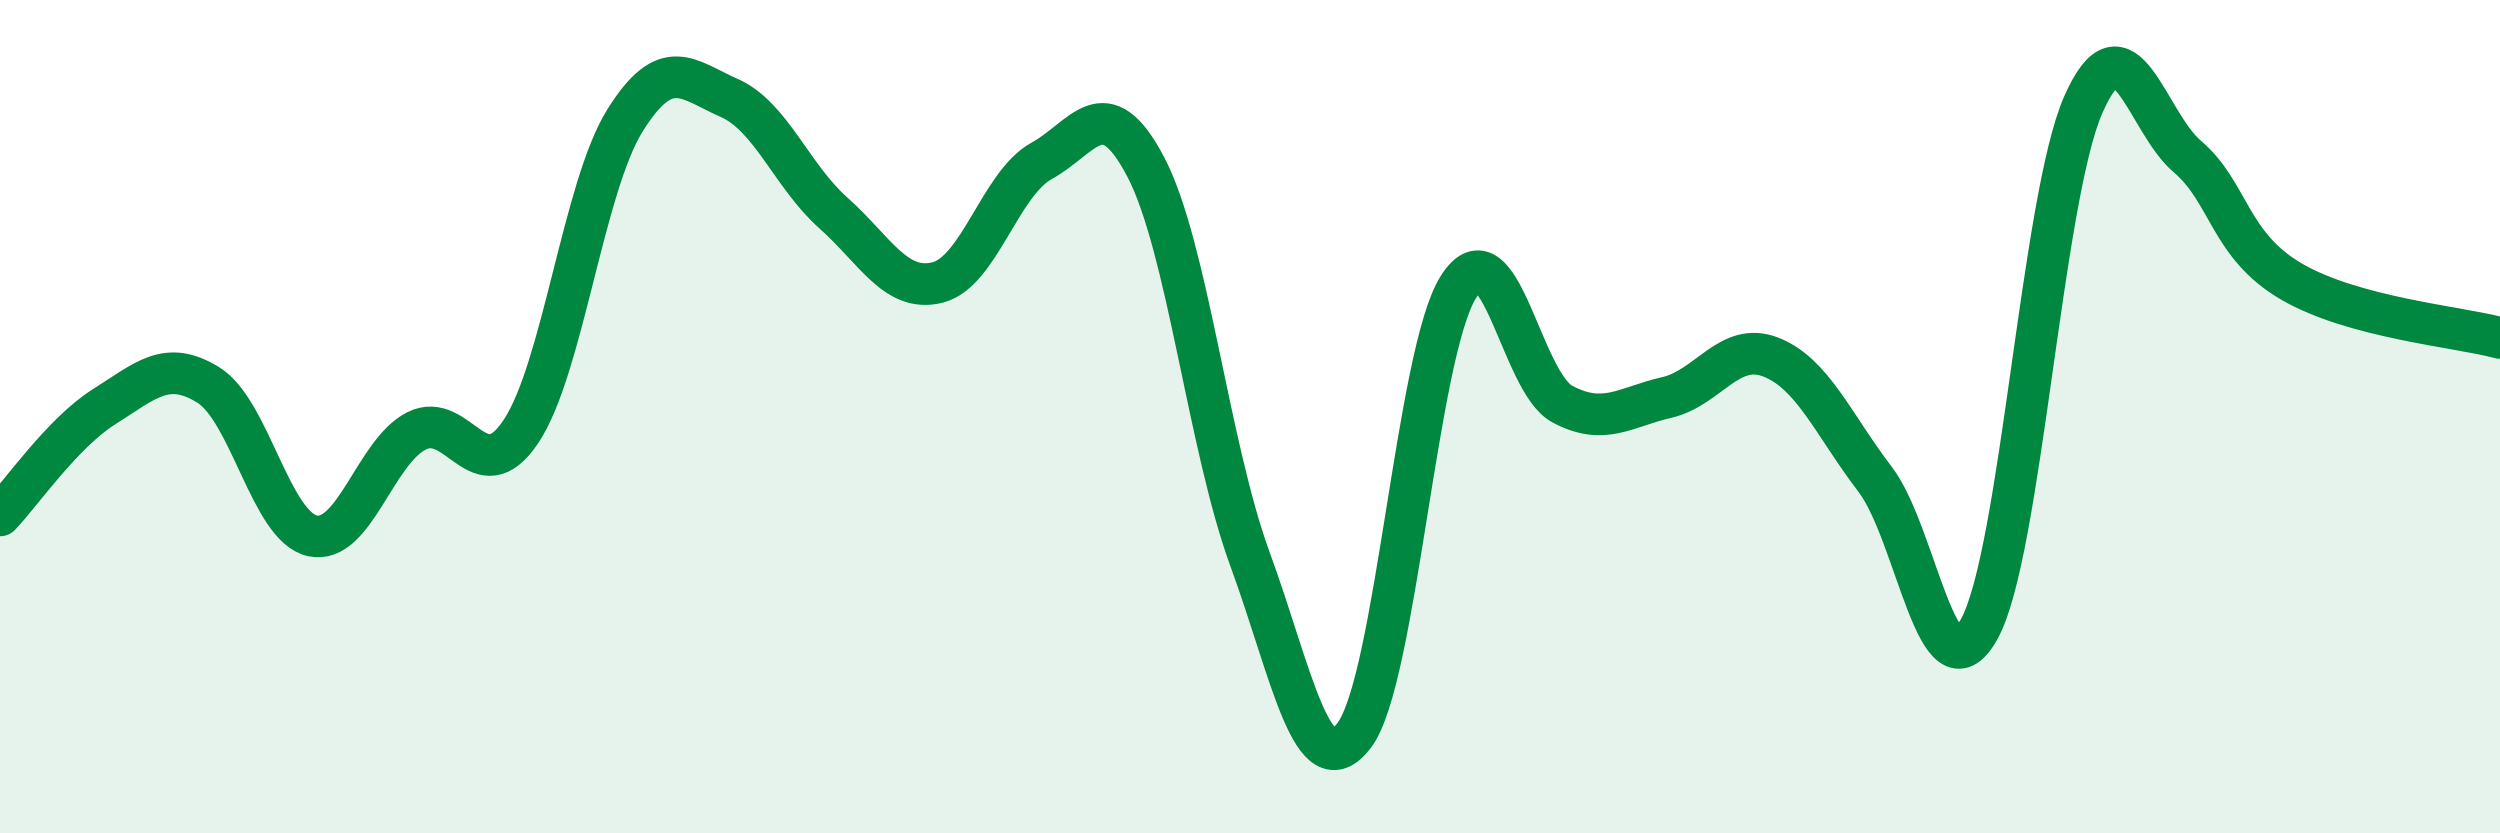
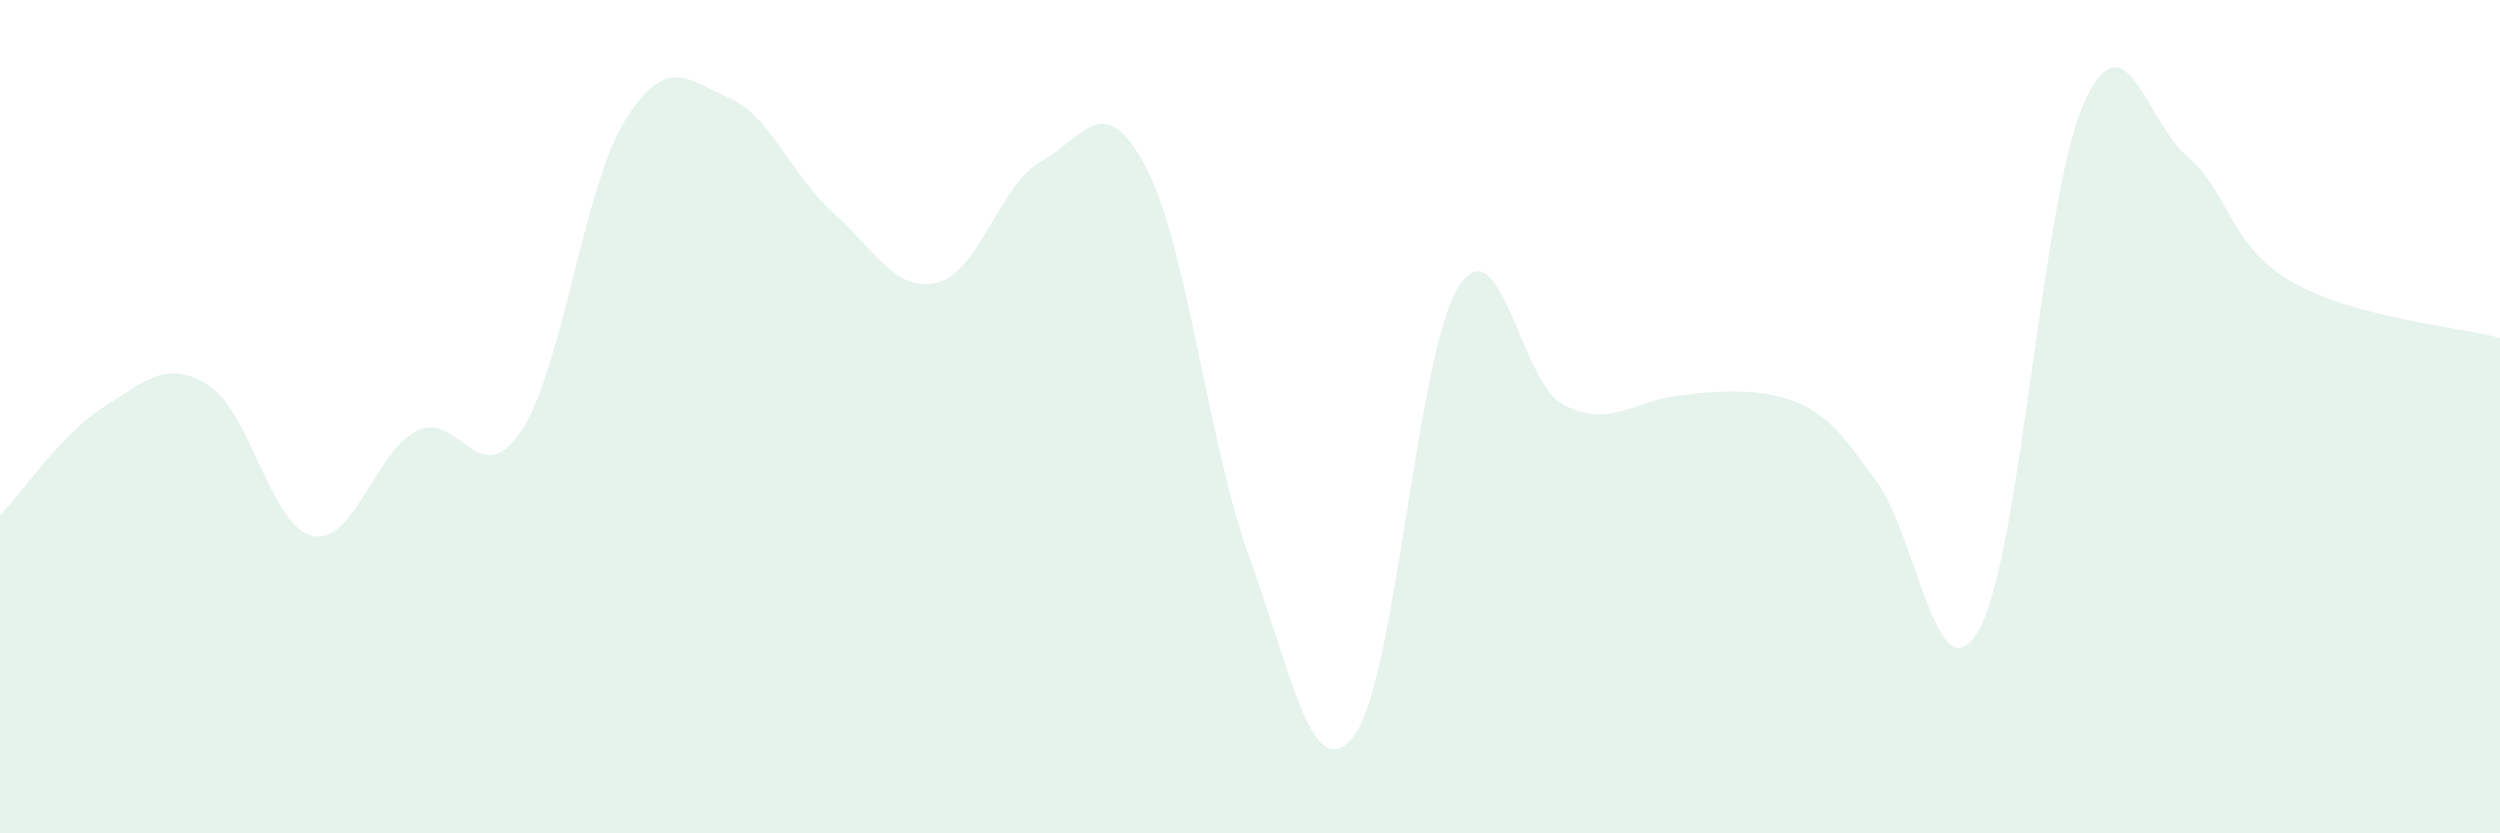
<svg xmlns="http://www.w3.org/2000/svg" width="60" height="20" viewBox="0 0 60 20">
-   <path d="M 0,12.37 C 0.5,11.85 1.5,10.39 2.5,9.76 C 3.5,9.13 4,8.62 5,9.24 C 6,9.86 6.5,12.64 7.5,12.86 C 8.5,13.08 9,10.84 10,10.34 C 11,9.84 11.5,11.85 12.5,10.36 C 13.5,8.87 14,4.49 15,2.89 C 16,1.29 16.5,1.91 17.5,2.35 C 18.5,2.79 19,4.22 20,5.11 C 21,6 21.5,7.03 22.5,6.78 C 23.5,6.53 24,4.41 25,3.86 C 26,3.31 26.5,2.1 27.5,4.01 C 28.5,5.92 29,10.69 30,13.42 C 31,16.15 31.5,18.96 32.5,17.65 C 33.5,16.34 34,8.48 35,6.89 C 36,5.3 36.5,9.17 37.5,9.7 C 38.5,10.23 39,9.77 40,9.54 C 41,9.31 41.5,8.18 42.5,8.57 C 43.5,8.96 44,10.19 45,11.5 C 46,12.81 46.5,16.9 47.5,15.1 C 48.5,13.3 49,4.78 50,2.51 C 51,0.24 51.5,2.91 52.5,3.76 C 53.5,4.61 53.5,5.89 55,6.76 C 56.5,7.63 59,7.84 60,8.11L60 20L0 20Z" fill="#008740" opacity="0.1" stroke-linecap="round" stroke-linejoin="round" />
-   <path d="M 0,12.37 C 0.5,11.85 1.5,10.39 2.5,9.76 C 3.5,9.13 4,8.62 5,9.24 C 6,9.86 6.5,12.64 7.5,12.86 C 8.5,13.08 9,10.84 10,10.34 C 11,9.84 11.5,11.85 12.5,10.36 C 13.5,8.87 14,4.49 15,2.89 C 16,1.29 16.5,1.91 17.5,2.35 C 18.5,2.79 19,4.22 20,5.11 C 21,6 21.5,7.03 22.5,6.78 C 23.5,6.53 24,4.41 25,3.86 C 26,3.31 26.5,2.1 27.5,4.01 C 28.5,5.92 29,10.69 30,13.42 C 31,16.15 31.5,18.96 32.5,17.65 C 33.5,16.34 34,8.48 35,6.89 C 36,5.3 36.5,9.17 37.5,9.7 C 38.5,10.23 39,9.77 40,9.54 C 41,9.31 41.5,8.18 42.5,8.57 C 43.5,8.96 44,10.19 45,11.5 C 46,12.81 46.5,16.9 47.5,15.1 C 48.5,13.3 49,4.78 50,2.51 C 51,0.24 51.5,2.91 52.5,3.76 C 53.5,4.61 53.5,5.89 55,6.76 C 56.5,7.63 59,7.84 60,8.11" stroke="#008740" stroke-width="1" fill="none" stroke-linecap="round" stroke-linejoin="round" />
+   <path d="M 0,12.37 C 0.5,11.85 1.5,10.39 2.5,9.76 C 3.5,9.13 4,8.62 5,9.24 C 6,9.86 6.5,12.64 7.5,12.86 C 8.5,13.08 9,10.84 10,10.34 C 11,9.84 11.5,11.85 12.5,10.36 C 13.5,8.87 14,4.49 15,2.89 C 16,1.29 16.5,1.91 17.5,2.35 C 18.5,2.79 19,4.22 20,5.11 C 21,6 21.5,7.03 22.5,6.78 C 23.5,6.53 24,4.41 25,3.86 C 26,3.31 26.5,2.1 27.5,4.01 C 28.5,5.92 29,10.69 30,13.42 C 31,16.15 31.5,18.96 32.5,17.65 C 33.5,16.34 34,8.48 35,6.89 C 36,5.3 36.5,9.17 37.5,9.7 C 38.5,10.23 39,9.77 40,9.54 C 43.5,8.96 44,10.19 45,11.5 C 46,12.81 46.5,16.9 47.5,15.1 C 48.5,13.3 49,4.78 50,2.51 C 51,0.24 51.5,2.91 52.5,3.76 C 53.5,4.61 53.5,5.89 55,6.76 C 56.5,7.63 59,7.84 60,8.11L60 20L0 20Z" fill="#008740" opacity="0.1" stroke-linecap="round" stroke-linejoin="round" />
</svg>